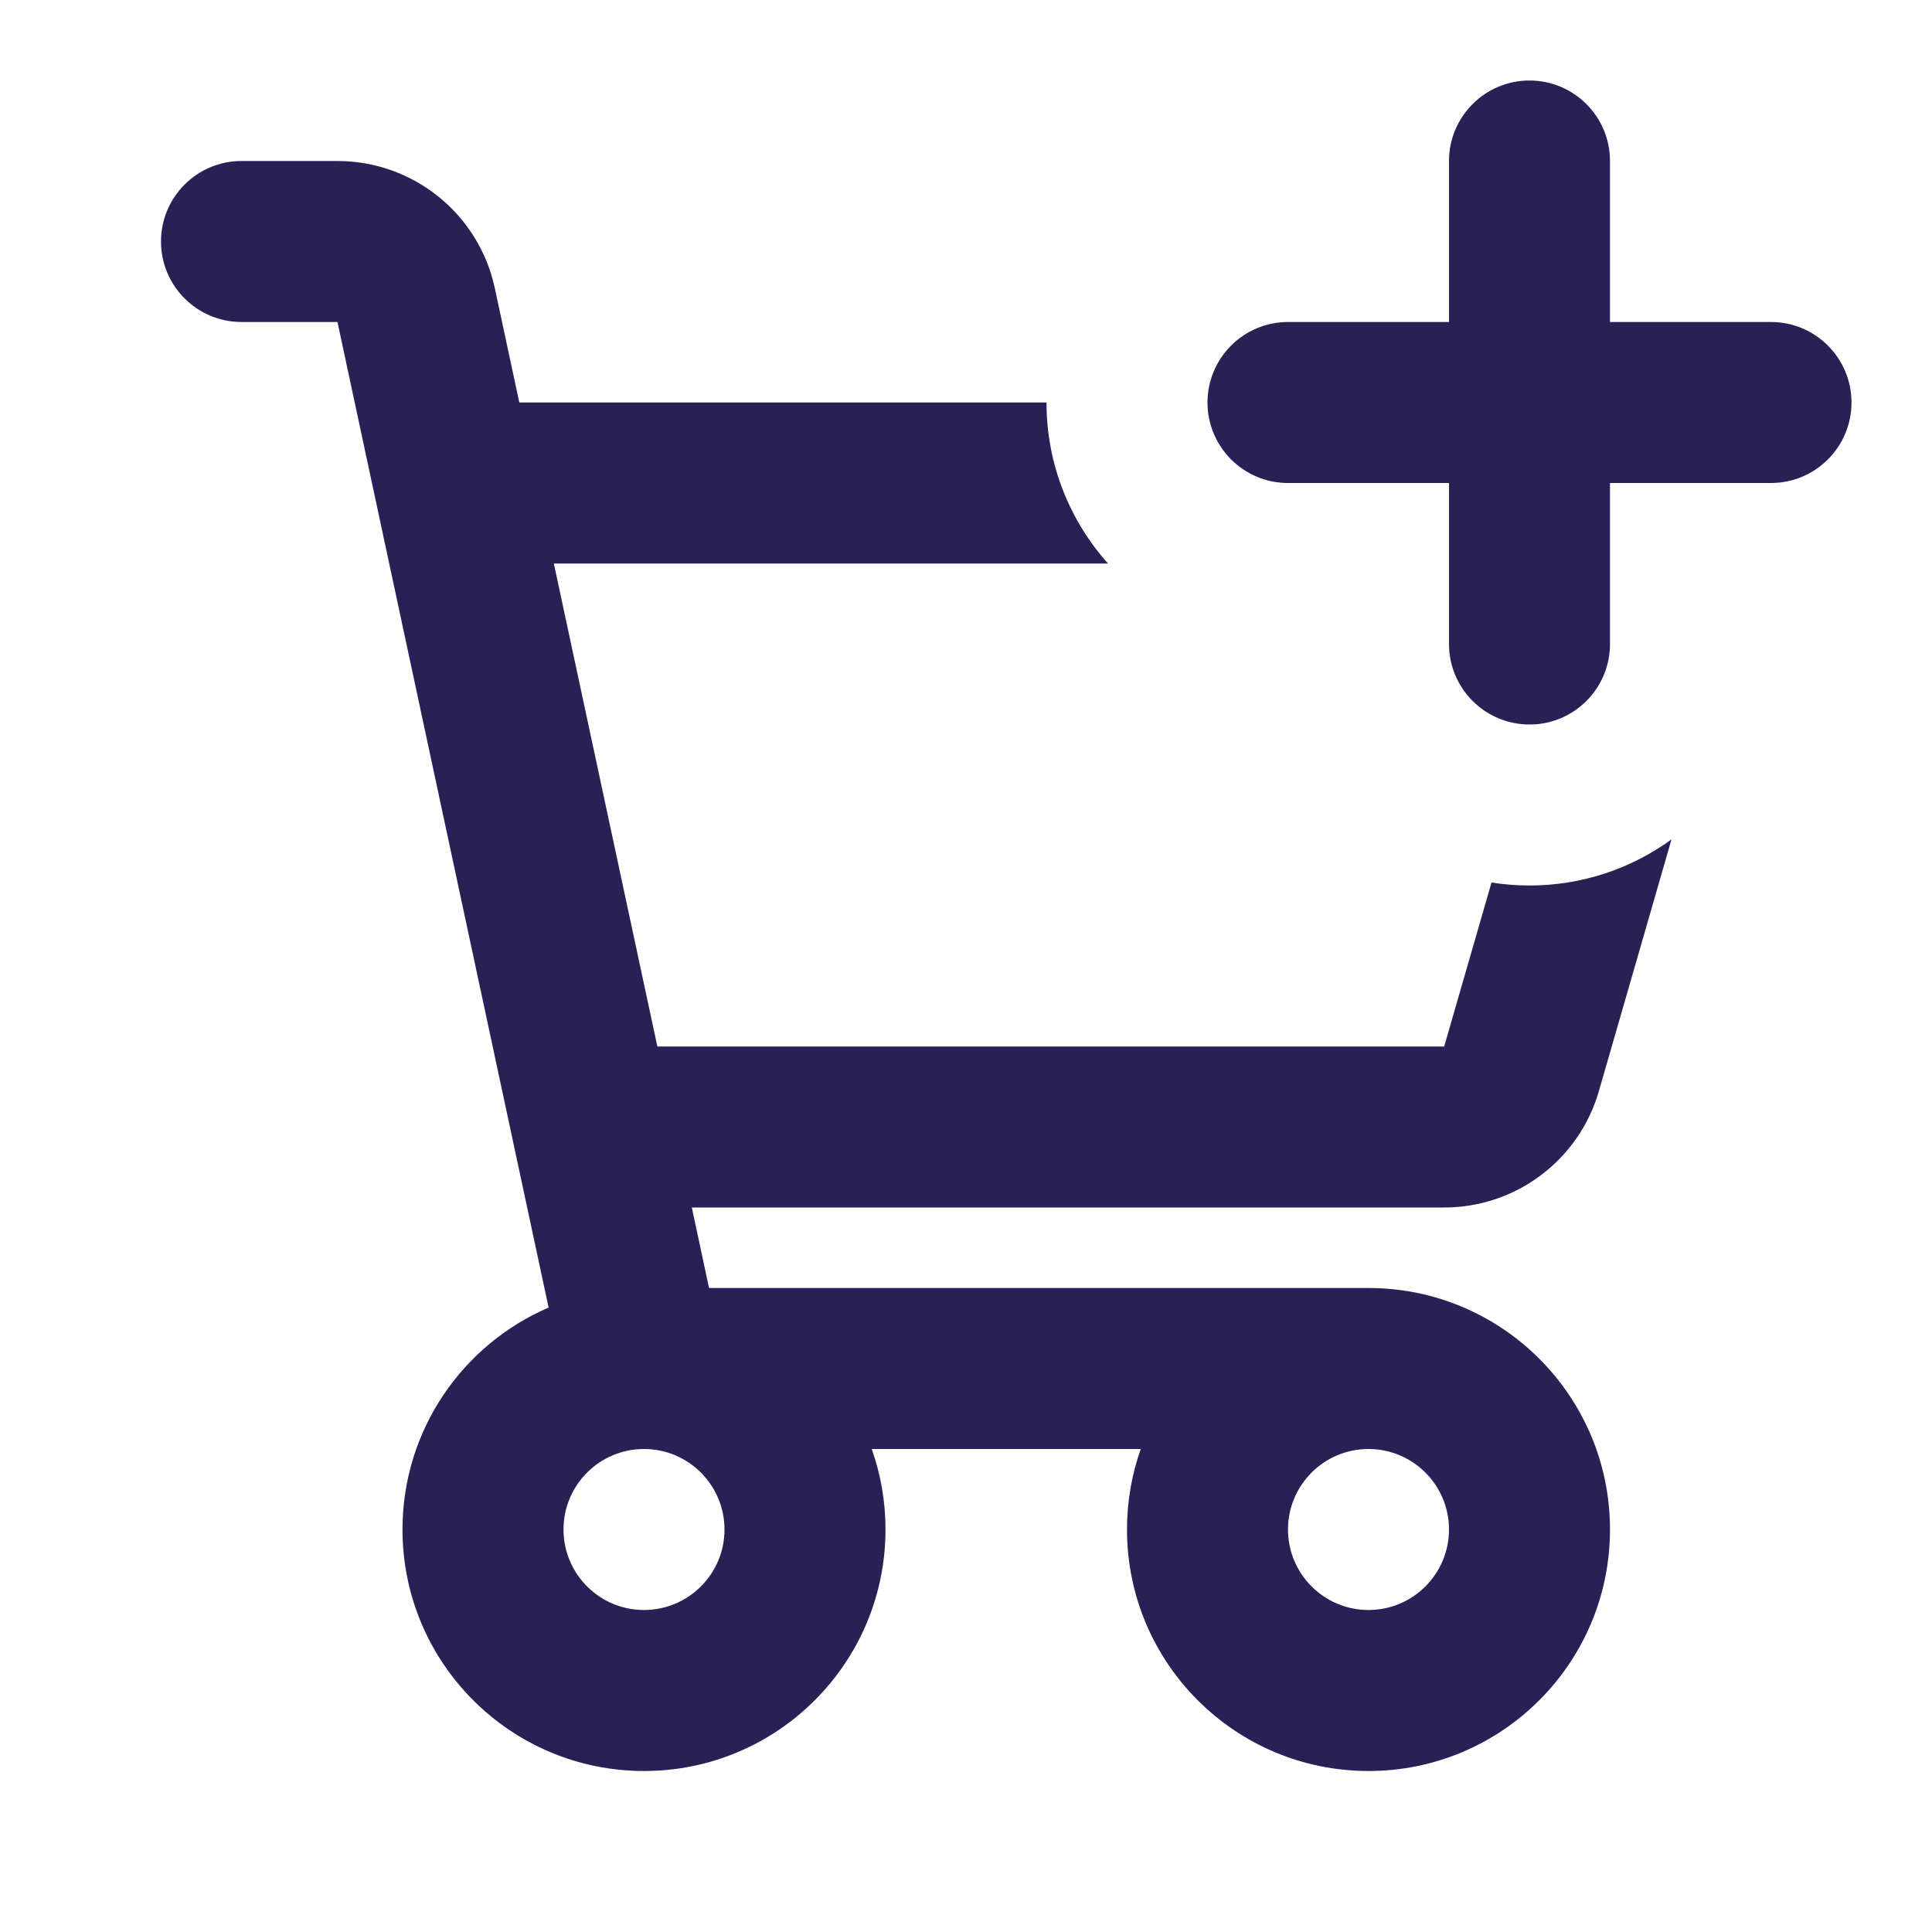
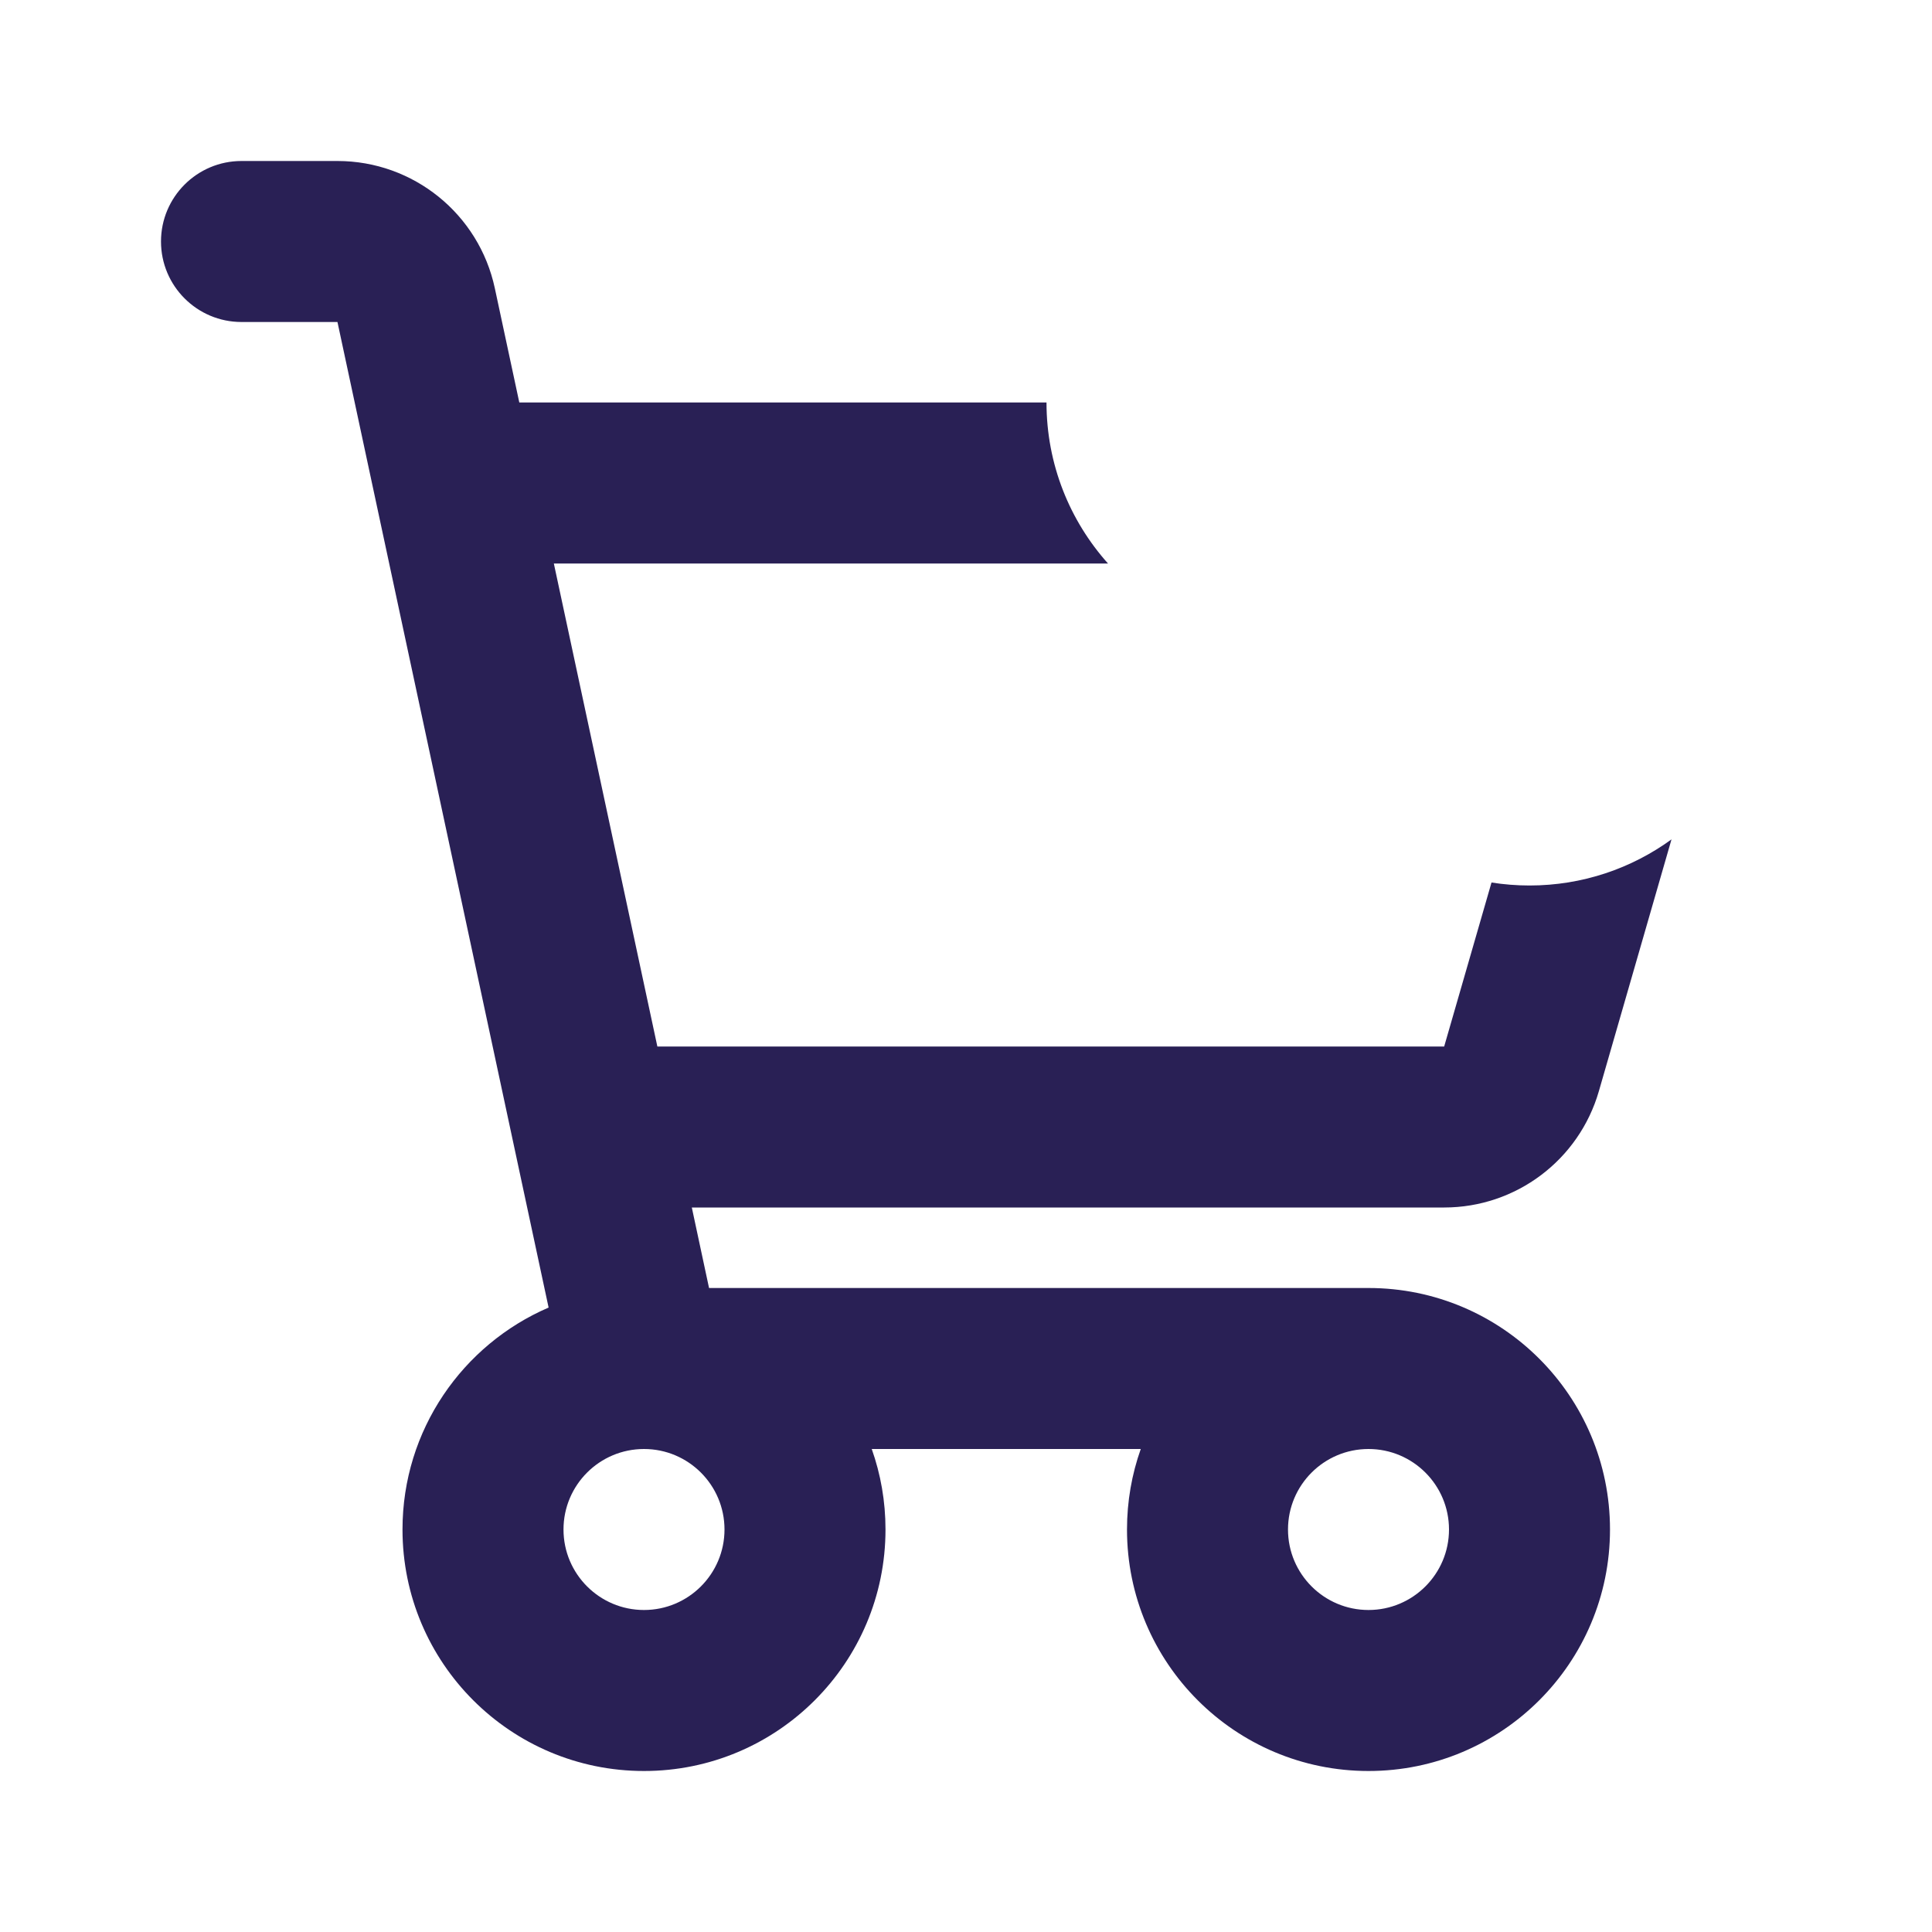
<svg xmlns="http://www.w3.org/2000/svg" width="24" height="24" viewBox="0 0 24 24" fill="none">
-   <path d="M20 2C20 1.448 19.552 1 19 1C18.448 1 18 1.448 18 2V4H16C15.448 4 15 4.448 15 5C15 5.552 15.448 6 16 6H18V8C18 8.552 18.448 9 19 9C19.032 9 19.064 8.998 19.095 8.996C19.098 8.995 19.1 8.995 19.102 8.995C19.607 8.944 20 8.518 20 8V6H22C22.552 6 23 5.552 23 5C23 4.448 22.552 4 22 4H20V2Z" fill="#292055" />
  <path fill-rule="evenodd" clip-rule="evenodd" d="M6.451 5H13C13 5.768 13.289 6.469 13.764 7H6.88L8.166 13H17.94L18.528 10.963C18.681 10.987 18.839 11 19 11C19.659 11 20.269 10.787 20.764 10.427L19.862 13.554C19.615 14.411 18.831 15 17.94 15H8.594L8.808 16H17C18.657 16 20 17.343 20 19C20 20.657 18.657 22 17 22C15.343 22 14 20.657 14 19C14 18.649 14.06 18.313 14.171 18H10.829C10.94 18.313 11 18.649 11 19C11 20.657 9.657 22 8 22C6.343 22 5 20.657 5 19C5 17.764 5.747 16.703 6.815 16.243L4.192 4H3C2.448 4 2 3.552 2 3C2 2.448 2.448 2 3 2H4.192C5.135 2 5.95 2.659 6.147 3.581L6.451 5ZM16 19C16 18.448 16.448 18 17 18C17.552 18 18 18.448 18 19C18 19.552 17.552 20 17 20C16.448 20 16 19.552 16 19ZM7 19C7 18.448 7.448 18 8 18C8.552 18 9 18.448 9 19C9 19.552 8.552 20 8 20C7.448 20 7 19.552 7 19Z" fill="#292055" />
</svg>